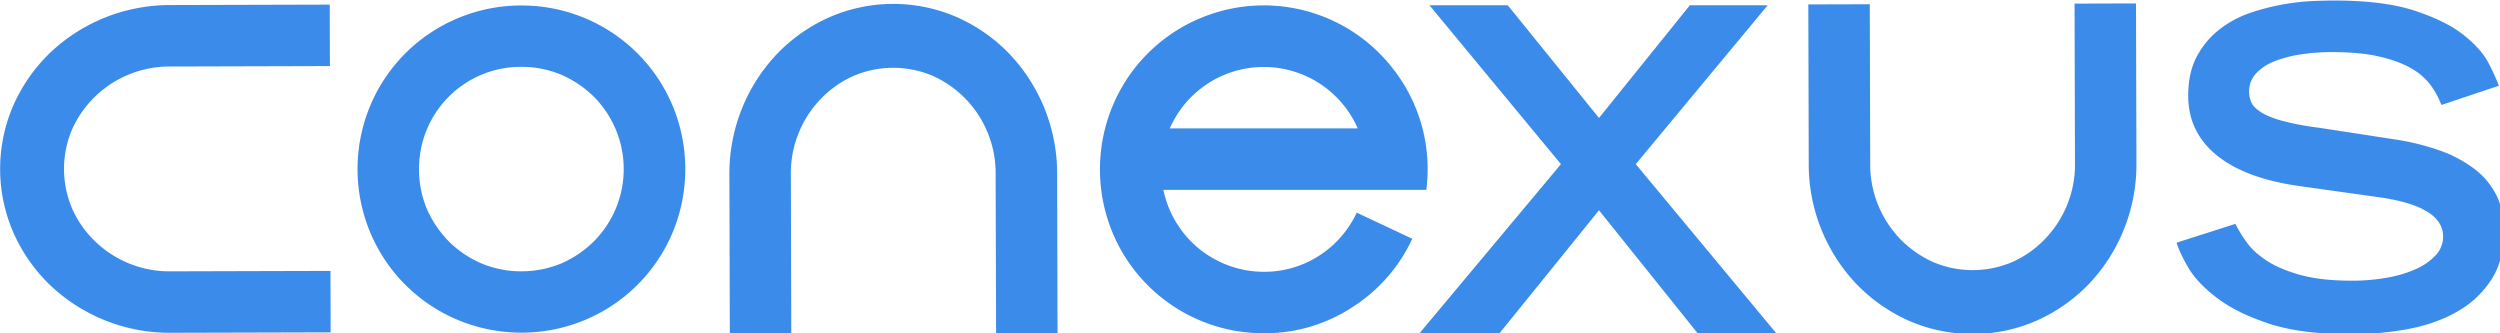
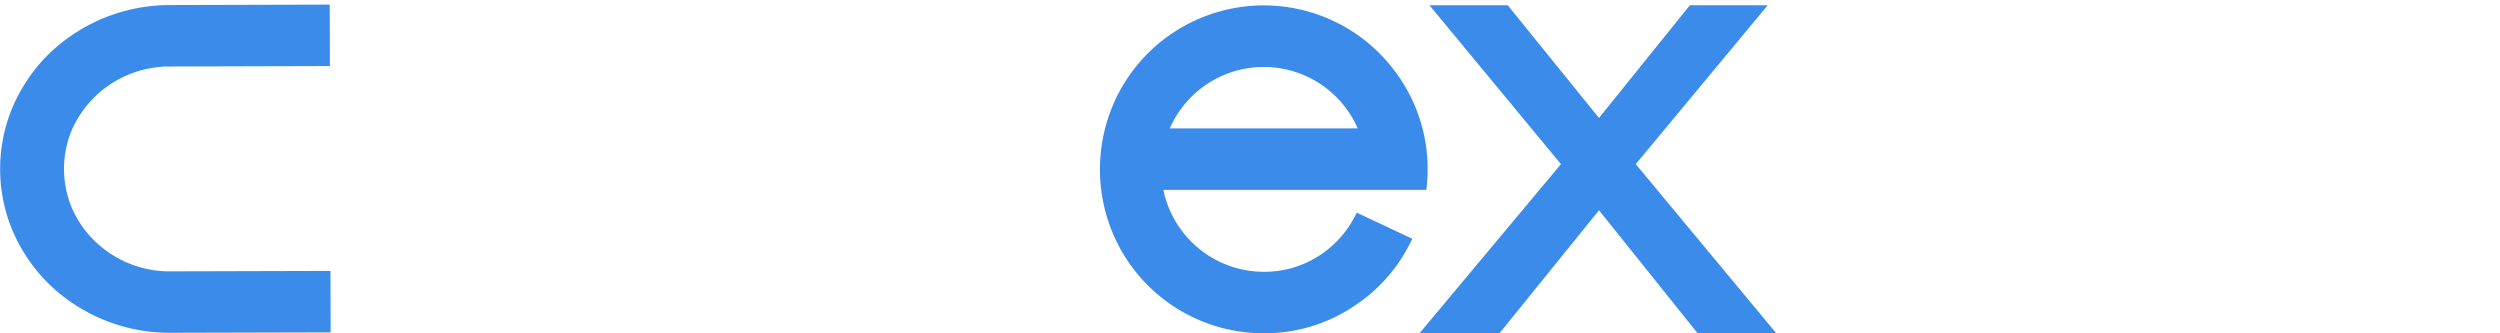
<svg xmlns="http://www.w3.org/2000/svg" width="497.754mm" height="66.379mm" viewBox="0 0 497.754 66.379" version="1.1" id="svg970">
  <defs id="defs964">
    <style id="style2102">.cls-1{fill:#3b8beb;}</style>
  </defs>
  <g id="layer1" transform="translate(169.502,-81.715)">
    <g id="g2133" transform="matrix(0.265,0,0,0.265,-185.497,17.67)">
-       <path class="cls-1" d="m 451.77,245.81 a 122.73,122.73 0 0 1 47.93,9.46 122.59,122.59 0 0 1 65.79,65.31 123.72,123.72 0 0 1 0.27,95.64 122.53,122.53 0 0 1 -65.42,65.67 124.33,124.33 0 0 1 -95.81,0.26 122.53,122.53 0 0 1 -65.79,-65.3 123.66,123.66 0 0 1 -0.26,-95.64 122.44,122.44 0 0 1 65.42,-65.67 122.54,122.54 0 0 1 47.87,-9.73 z m -76.61,123.12 a 77.63,77.63 0 0 0 6,29.94 80.6,80.6 0 0 0 16.61,24.35 77.77,77.77 0 0 0 24.48,16.44 76.85,76.85 0 0 0 30,5.87 78.09,78.09 0 0 0 30,-6 80.85,80.85 0 0 0 24.38,-16.59 77.91,77.91 0 0 0 16.37,-24.46 77.13,77.13 0 0 0 -16.59,-84.27 80.89,80.89 0 0 0 -24.48,-16.44 78,78 0 0 0 -30,-5.87 76.46,76.46 0 0 0 -76.74,77 z" id="path2106" />
-       <path class="cls-1" d="m 854.92,492.25 -46.17,0.13 -0.34,-120 a 80.41,80.41 0 0 0 -22.66,-56.53 80.87,80.87 0 0 0 -24.48,-17.13 75.81,75.81 0 0 0 -60,0.17 77.63,77.63 0 0 0 -24.38,17.27 80.3,80.3 0 0 0 -22.35,56.65 l 0.33,120 -46.17,0.13 -0.33,-120 a 130.5,130.5 0 0 1 35.72,-90.69 124.85,124.85 0 0 1 39.17,-27.5 119.67,119.67 0 0 1 95.8,-0.27 124.9,124.9 0 0 1 39.33,27.29 130.42,130.42 0 0 1 36.22,90.48 z" id="path2108" />
      <path class="cls-1" d="m 308.09,245.14 0.13,46.17 -120,0.34 a 80.41,80.41 0 0 0 -56.53,22.66 80.87,80.87 0 0 0 -17.13,24.48 75.81,75.81 0 0 0 0.17,60 77.63,77.63 0 0 0 17.27,24.41 80.42,80.42 0 0 0 56.65,22.35 l 120,-0.33 0.13,46.17 -120,0.33 A 130.5,130.5 0 0 1 98.1,456 124.85,124.85 0 0 1 70.6,416.83 119.69,119.69 0 0 1 70.33,321 a 125,125 0 0 1 27.29,-39.3 130.45,130.45 0 0 1 40.72,-26.47 131.78,131.78 0 0 1 49.76,-9.76 z" id="path2110" />
-       <path class="cls-1" d="m 1419,245 46.17,-0.13 0.33,120 a 80.52,80.52 0 0 0 22.67,56.53 80.54,80.54 0 0 0 24.48,17.12 75.73,75.73 0 0 0 60,-0.16 77.56,77.56 0 0 0 24.35,-17.31 80.42,80.42 0 0 0 22.35,-56.66 l -0.33,-120 46.17,-0.13 0.33,120 a 130.45,130.45 0 0 1 -35.68,90.74 124.72,124.72 0 0 1 -39.17,27.51 119.8,119.8 0 0 1 -95.81,0.27 125,125 0 0 1 -39.32,-27.29 130.49,130.49 0 0 1 -36.23,-90.49 z" id="path2112" />
      <path class="cls-1" d="m 934.44,384.32 a 77.09,77.09 0 0 0 75.42,61.56 75.62,75.62 0 0 0 41.93,-12.31 76.93,76.93 0 0 0 27.9,-32.13 l 41.75,19.63 a 121.5,121.5 0 0 1 -44.64,51.17 120.06,120.06 0 0 1 -66.94,19.82 122.49,122.49 0 0 1 -47.86,-9.62 122.65,122.65 0 0 1 -65.6,-65.61 124.06,124.06 0 0 1 0,-95.8 122.65,122.65 0 0 1 65.6,-65.61 123.08,123.08 0 0 1 123.85,16.58 125.62,125.62 0 0 1 26.93,29.43 121.55,121.55 0 0 1 20.2,67.53 124.2,124.2 0 0 1 -1,15.39 z M 1009.86,292 a 77,77 0 0 0 -70.61,46.17 h 141.21 A 77,77 0 0 0 1009.86,292 Z" id="path2114" />
-       <path class="cls-1" d="m 1894.63,320.55 a 61.33,61.33 0 0 0 -8.22,-15.11 47,47 0 0 0 -14.83,-12.64 q -9.52,-5.42 -23.86,-8.7 -14.34,-3.28 -35.31,-3.29 a 156.23,156.23 0 0 0 -22.73,1.64 93.23,93.23 0 0 0 -20,5.09 37.4,37.4 0 0 0 -14.18,9.2 19.8,19.8 0 0 0 -5.32,14 19.35,19.35 0 0 0 1.61,7.71 q 1.6,3.78 7.09,7.39 5.49,3.61 16,6.57 a 205.94,205.94 0 0 0 27.89,5.25 l 55.46,8.54 a 185,185 0 0 1 35.14,8.54 95.27,95.27 0 0 1 26.28,14 56.56,56.56 0 0 1 16.44,19.86 q 5.64,11.5 5.64,26.6 0,21.36 -9.19,36 a 72.58,72.58 0 0 1 -25,24 q -15.8,9.36 -36.75,13.47 a 231.81,231.81 0 0 1 -44.49,4.1 q -37.72,0 -62.07,-8.21 -24.35,-8.21 -38.87,-19.56 -14.5,-11.16 -21.11,-22.66 -6.61,-11.5 -8.55,-18.34 l 44.17,-14.12 a 97.78,97.78 0 0 0 8.55,13.95 q 5.31,7.4 15.15,13.8 9.84,6.4 25.31,10.67 15.48,4.27 38.69,4.27 a 147,147 0 0 0 26.43,-2.3 90,90 0 0 0 21.77,-6.57 44.94,44.94 0 0 0 14.67,-10.34 20.24,20.24 0 0 0 5.48,-14 q 0,-23.31 -50.94,-29.88 l -56.1,-7.88 q -41,-5.58 -62.71,-23 -21.71,-17.42 -21.76,-45 0,-17.73 6.77,-30 a 63.42,63.42 0 0 1 17.41,-20.36 80.56,80.56 0 0 1 23.69,-12.31 168.59,168.59 0 0 1 25.15,-6.24 174.38,174.38 0 0 1 21.93,-2.3 c 6.55,-0.21 11.33,-0.33 14.34,-0.33 q 37.72,0 61.1,7.72 23.38,7.72 36.59,18.22 13.23,10.5 18.7,21.18 a 153.46,153.46 0 0 1 7.74,16.91 z" id="path2116" />
      <path class="cls-1" d="m 1261.72,399.66 -75.38,93.18 h -60.11 L 1233.13,365 1134.36,245.64 h 58.81 l 68.55,84.67 68.28,-84.69 h 58.48 L 1289.34,365 1395.59,492.86 h -59.13 z" id="path2118" />
    </g>
  </g>
</svg>